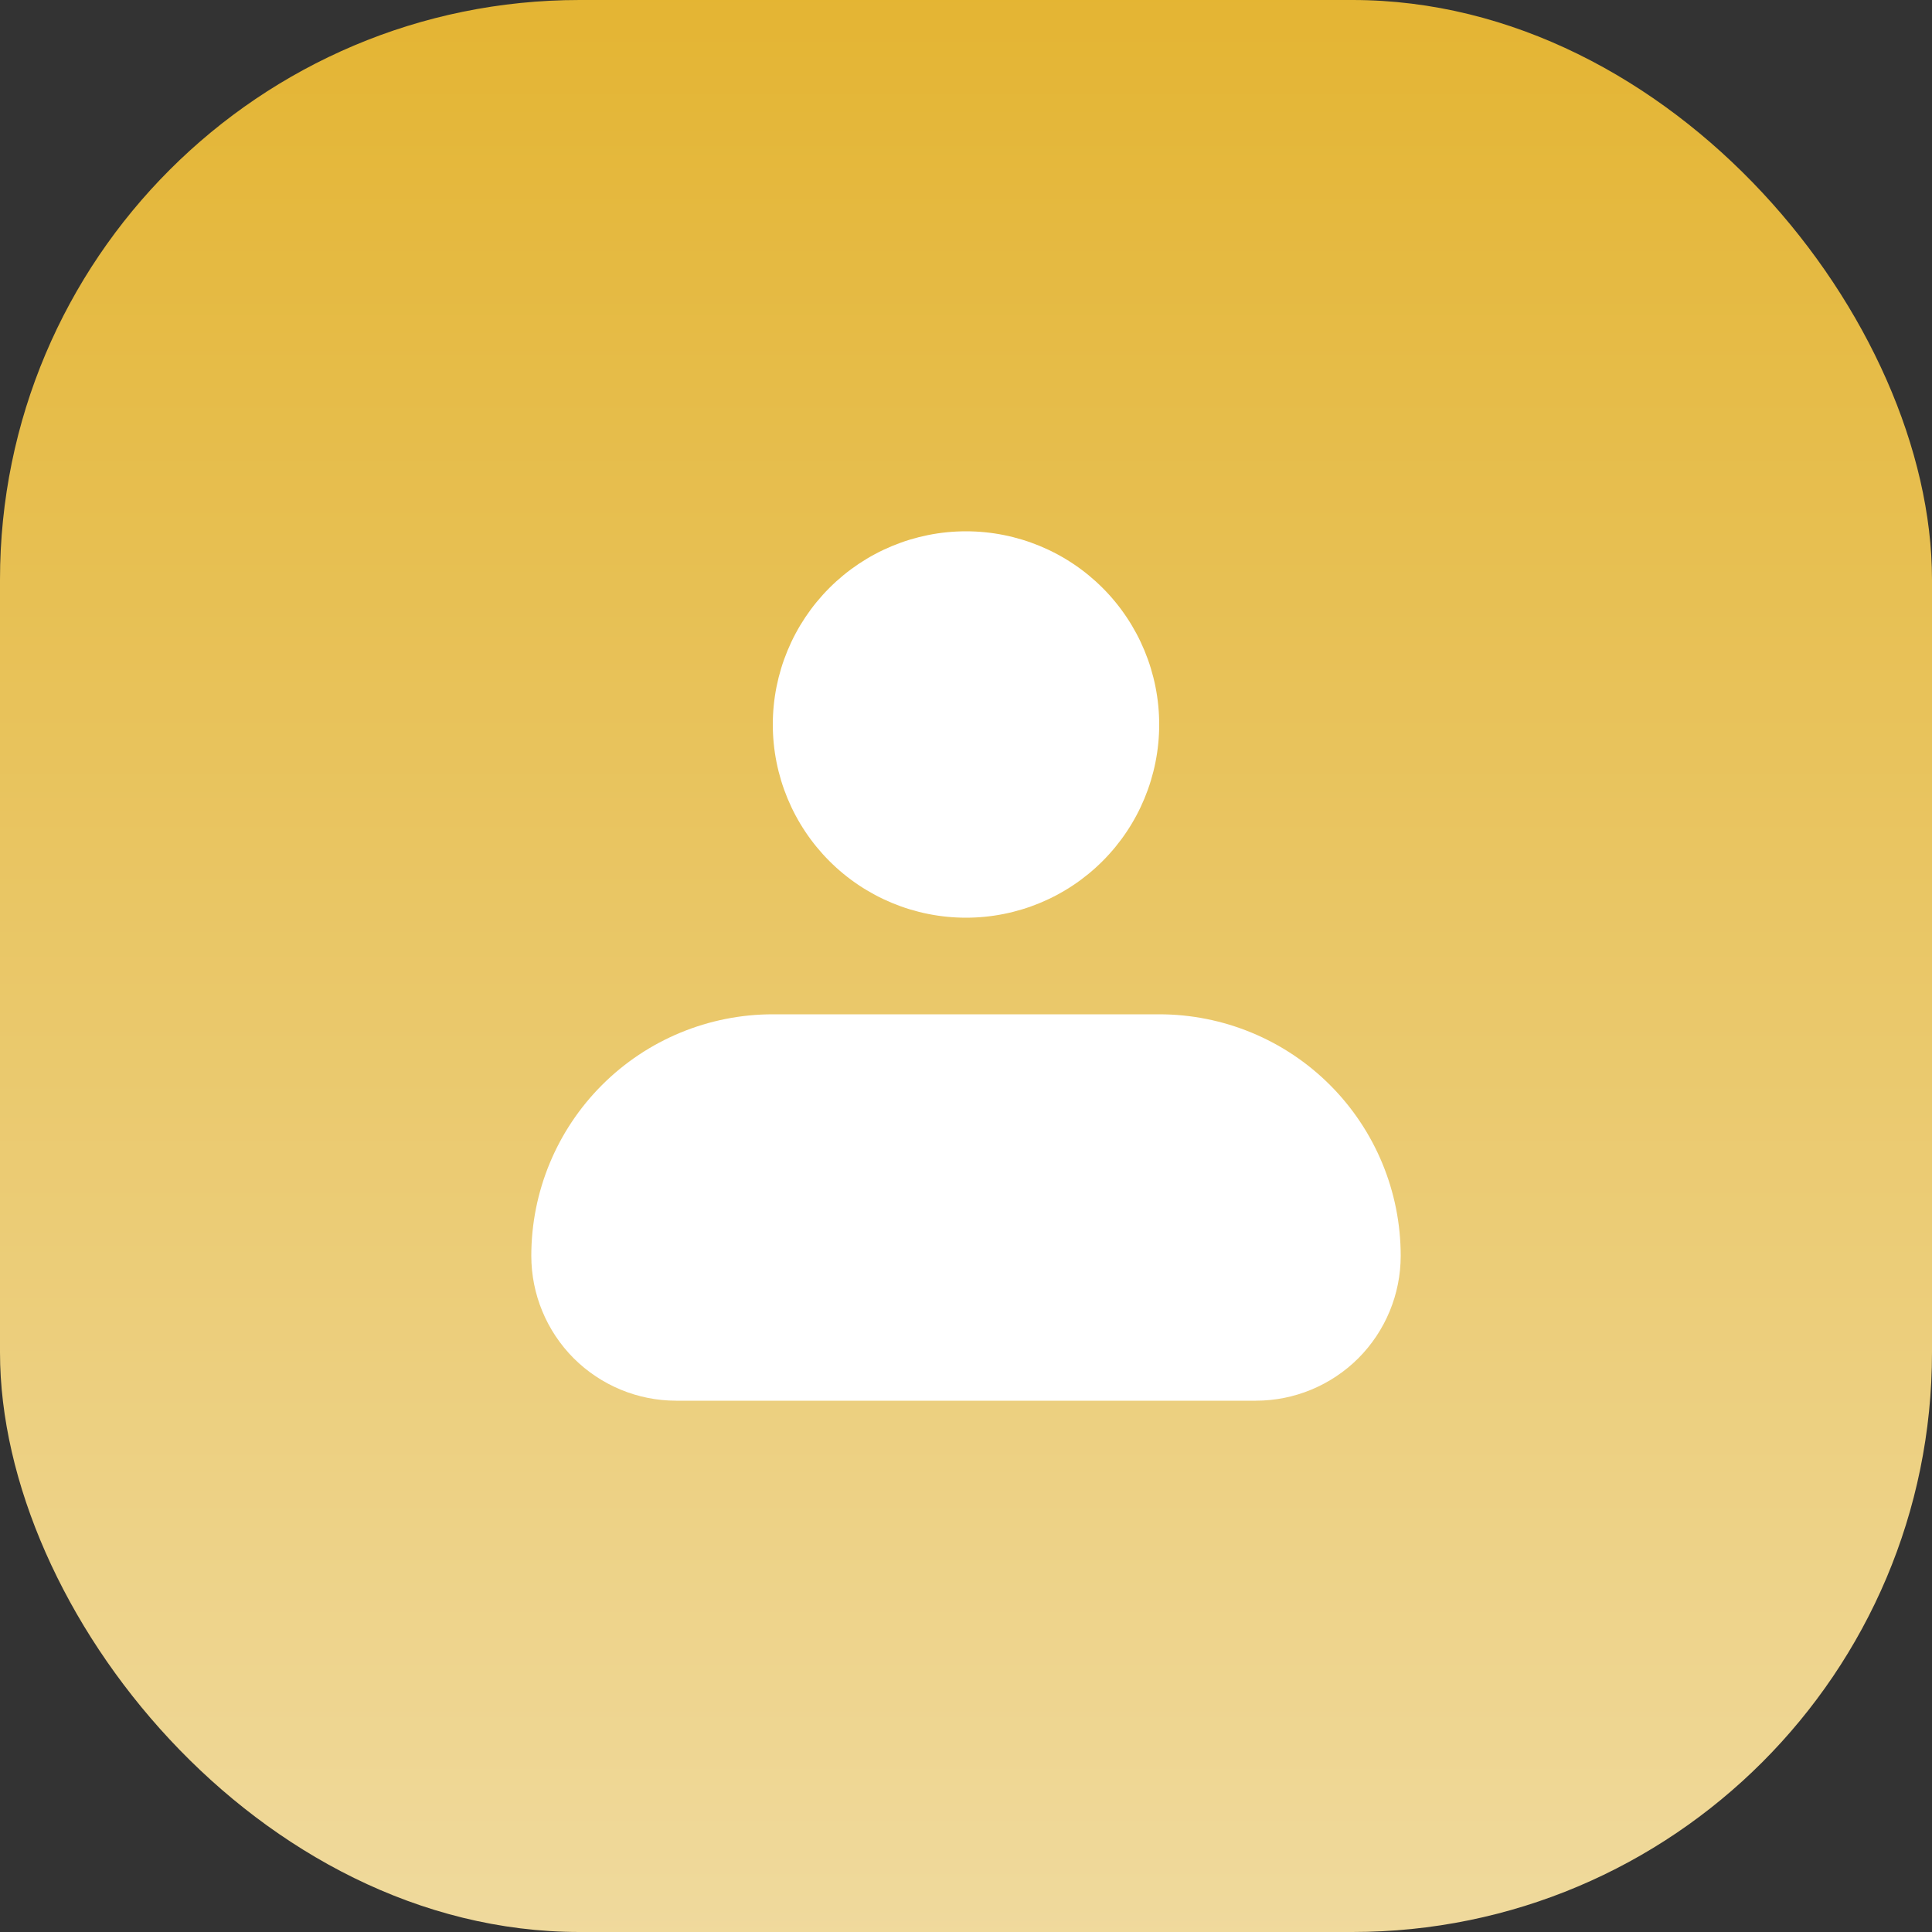
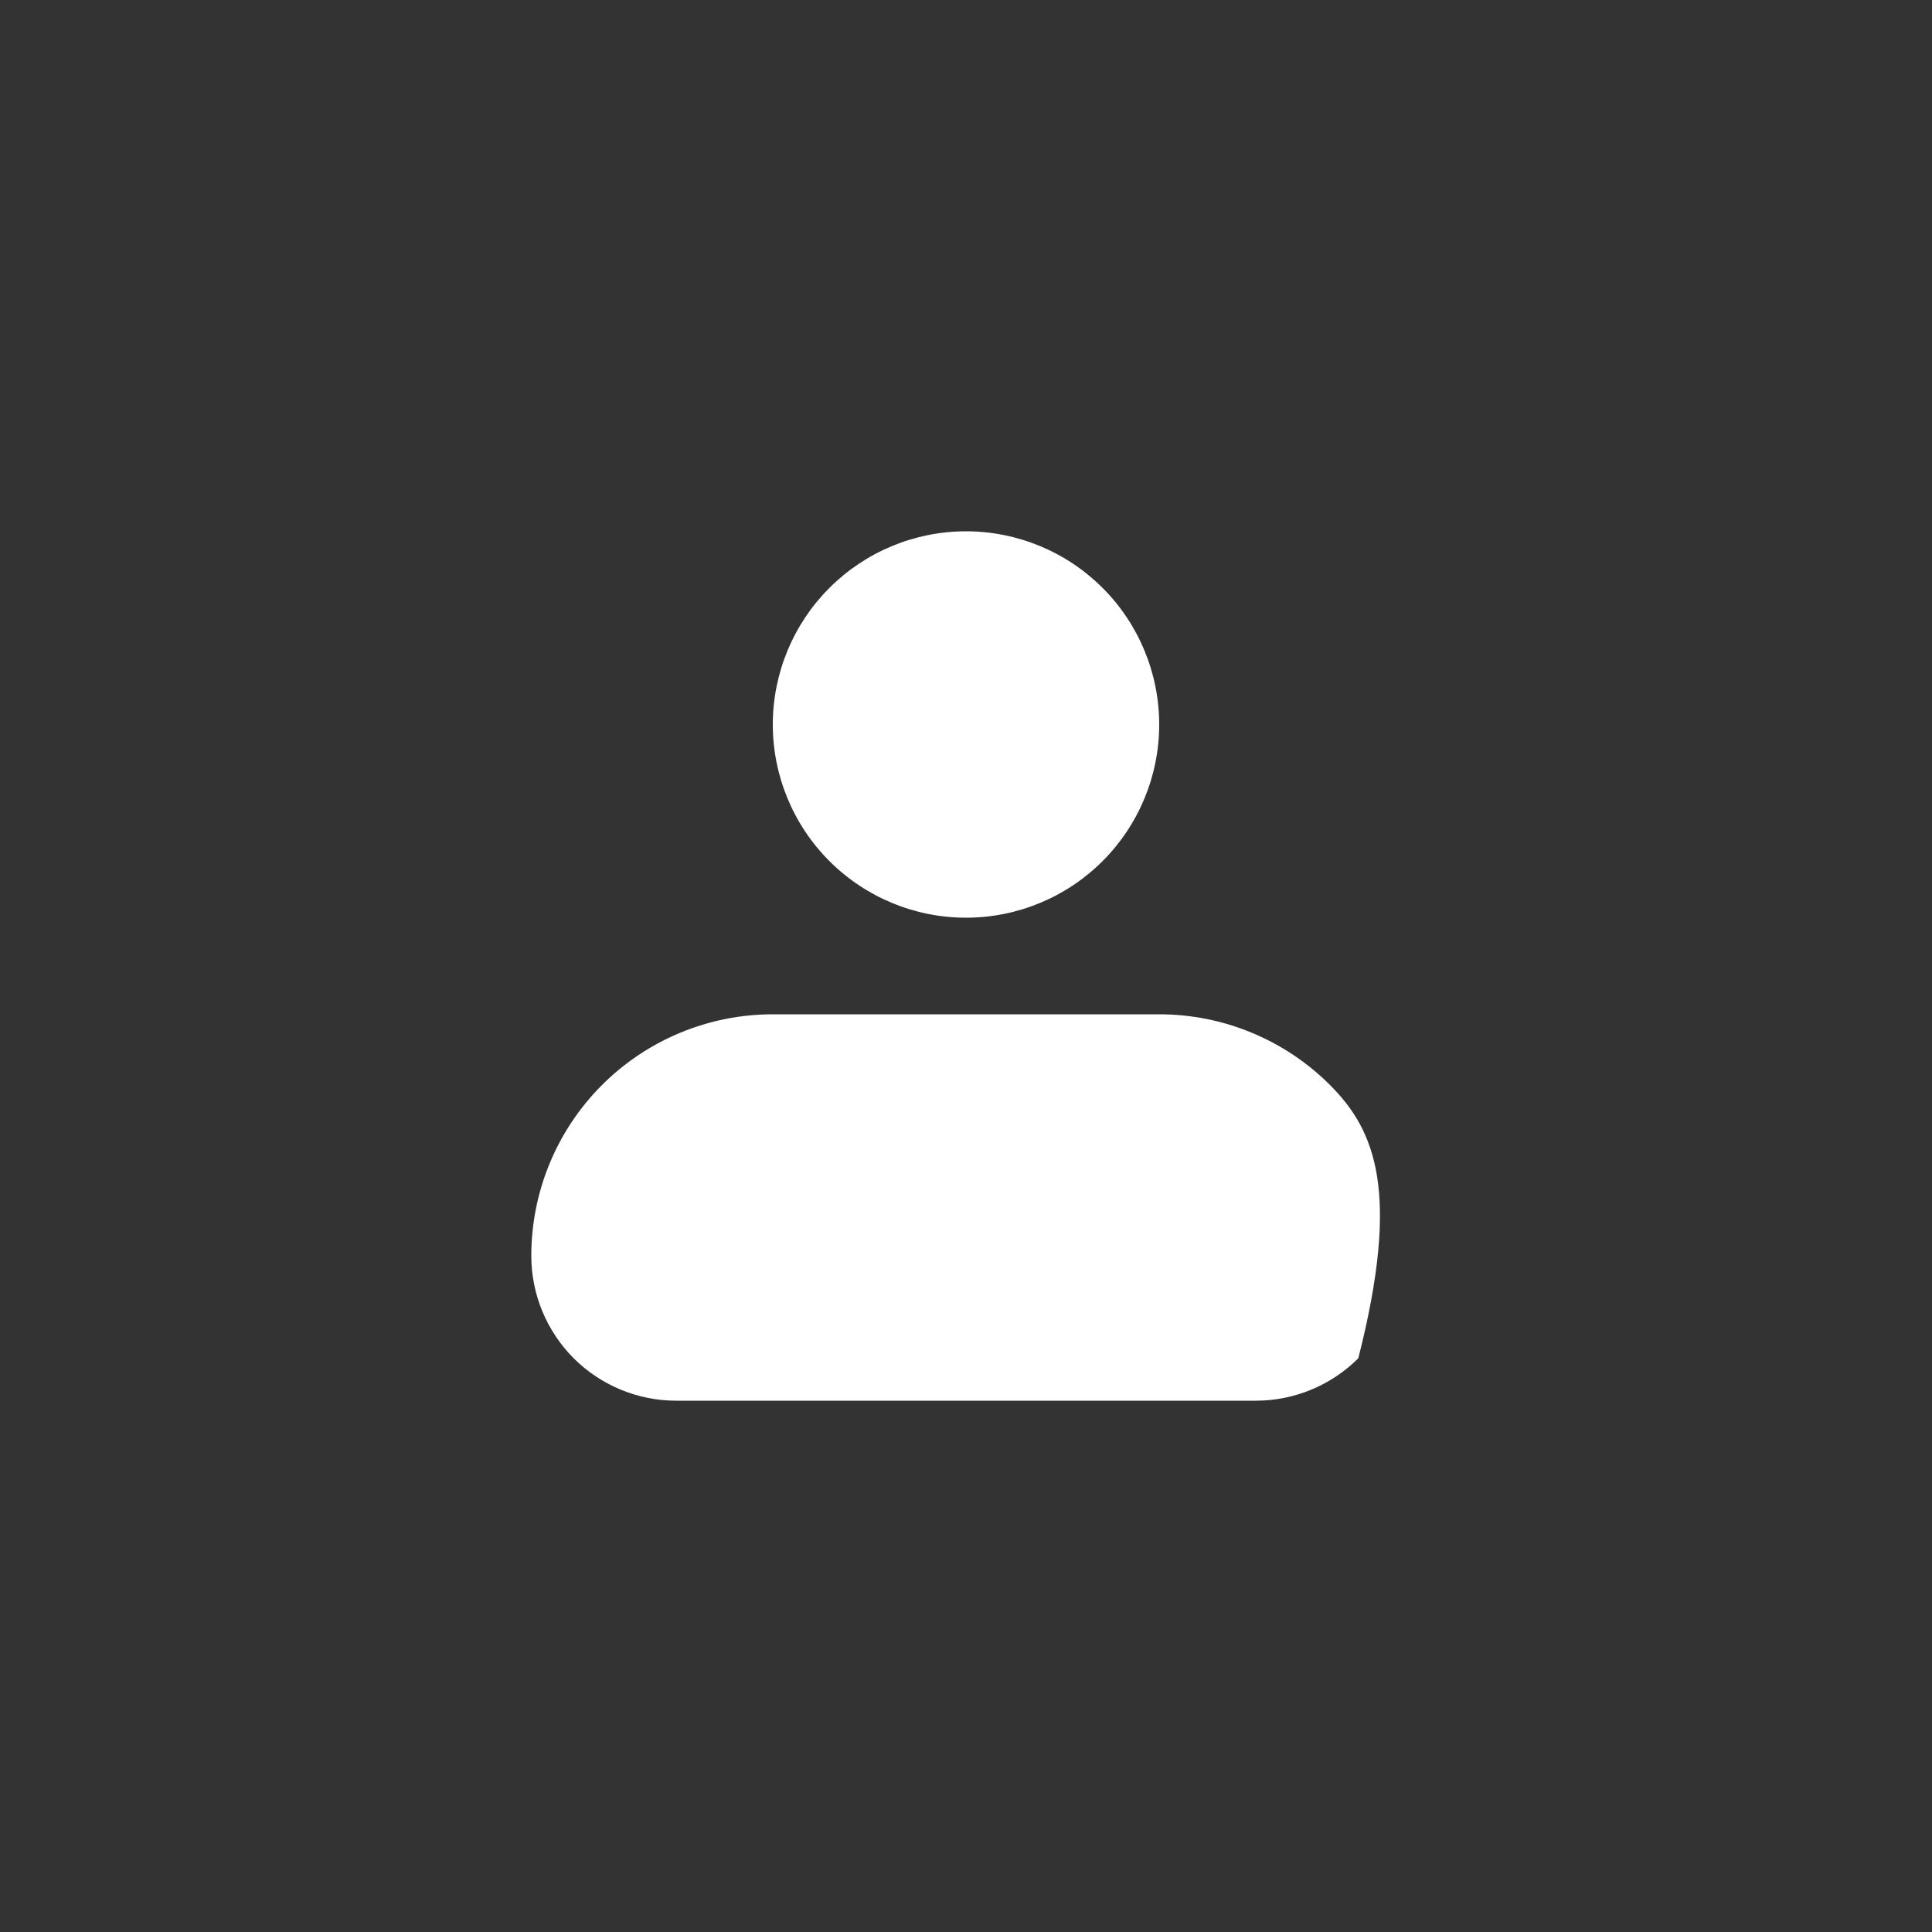
<svg xmlns="http://www.w3.org/2000/svg" width="20" height="20" viewBox="0 0 20 20" fill="none">
  <rect x="0" y="0" width="20" height="20" fill="#333333" stroke="none" />
-   <rect width="20" height="20" rx="6" fill="url(#paint0_linear_971_560)" />
-   <path fill-rule="evenodd" clip-rule="evenodd" d="M8 7.5C8 6.97 8.211 6.461 8.586 6.086C8.961 5.711 9.47 5.5 10 5.5C10.53 5.5 11.039 5.711 11.414 6.086C11.789 6.461 12 6.97 12 7.5C12 8.03 11.789 8.539 11.414 8.914C11.039 9.289 10.53 9.5 10 9.5C9.47 9.5 8.961 9.289 8.586 8.914C8.211 8.539 8 8.03 8 7.5ZM8 10.5C7.337 10.5 6.701 10.763 6.232 11.232C5.763 11.701 5.5 12.337 5.5 13C5.5 13.398 5.658 13.779 5.939 14.061C6.221 14.342 6.602 14.5 7 14.5H13C13.398 14.5 13.779 14.342 14.061 14.061C14.342 13.779 14.5 13.398 14.5 13C14.5 12.337 14.237 11.701 13.768 11.232C13.299 10.763 12.663 10.5 12 10.5H8Z" fill="white" />
+   <path fill-rule="evenodd" clip-rule="evenodd" d="M8 7.5C8 6.97 8.211 6.461 8.586 6.086C8.961 5.711 9.47 5.5 10 5.5C10.53 5.5 11.039 5.711 11.414 6.086C11.789 6.461 12 6.97 12 7.5C12 8.03 11.789 8.539 11.414 8.914C11.039 9.289 10.53 9.5 10 9.5C9.47 9.5 8.961 9.289 8.586 8.914C8.211 8.539 8 8.03 8 7.5ZM8 10.5C7.337 10.5 6.701 10.763 6.232 11.232C5.763 11.701 5.5 12.337 5.5 13C5.5 13.398 5.658 13.779 5.939 14.061C6.221 14.342 6.602 14.5 7 14.5H13C13.398 14.5 13.779 14.342 14.061 14.061C14.5 12.337 14.237 11.701 13.768 11.232C13.299 10.763 12.663 10.5 12 10.5H8Z" fill="white" />
  <defs>
    <linearGradient id="paint0_linear_971_560" x1="9.917" y1="-2.542" x2="9.917" y2="22.373" gradientUnits="userSpaceOnUse">
      <stop stop-color="#E2B026" />
      <stop offset="1" stop-color="#F1DEA9" />
    </linearGradient>
  </defs>
</svg>